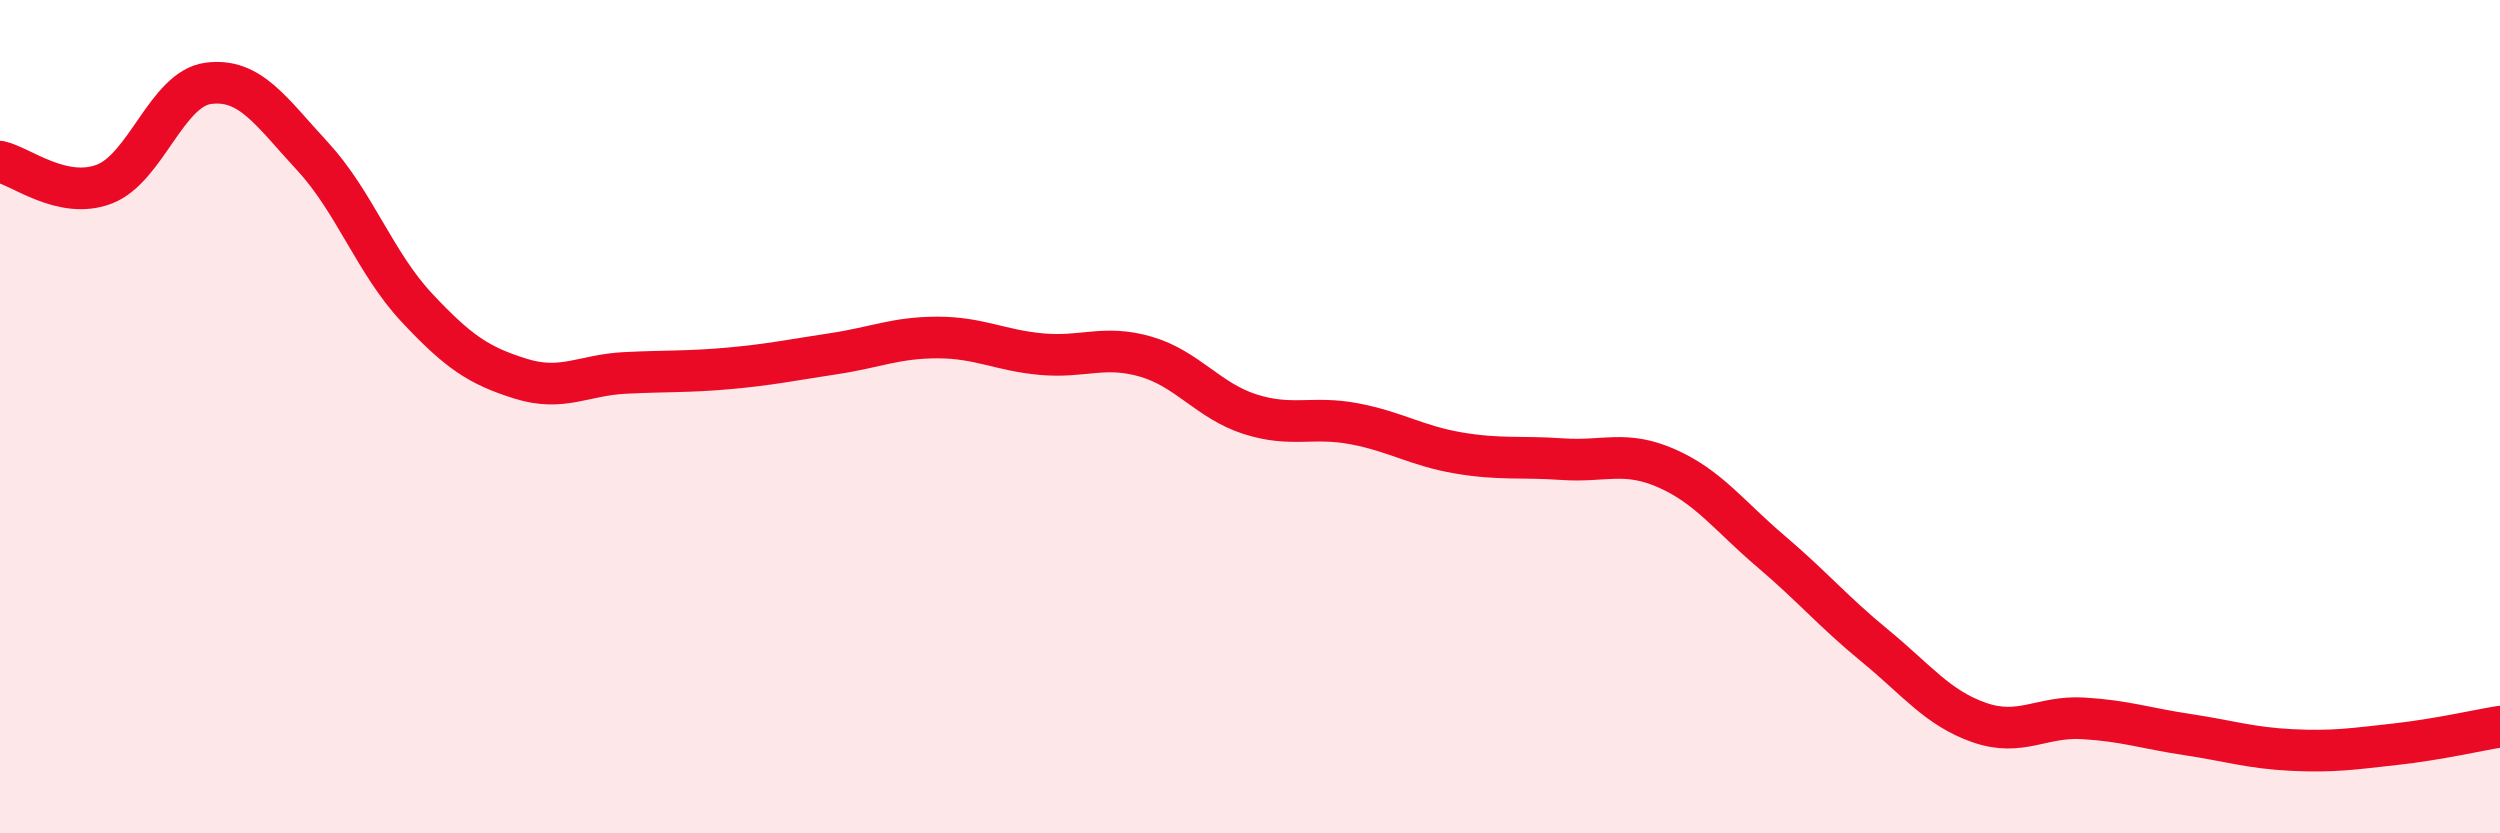
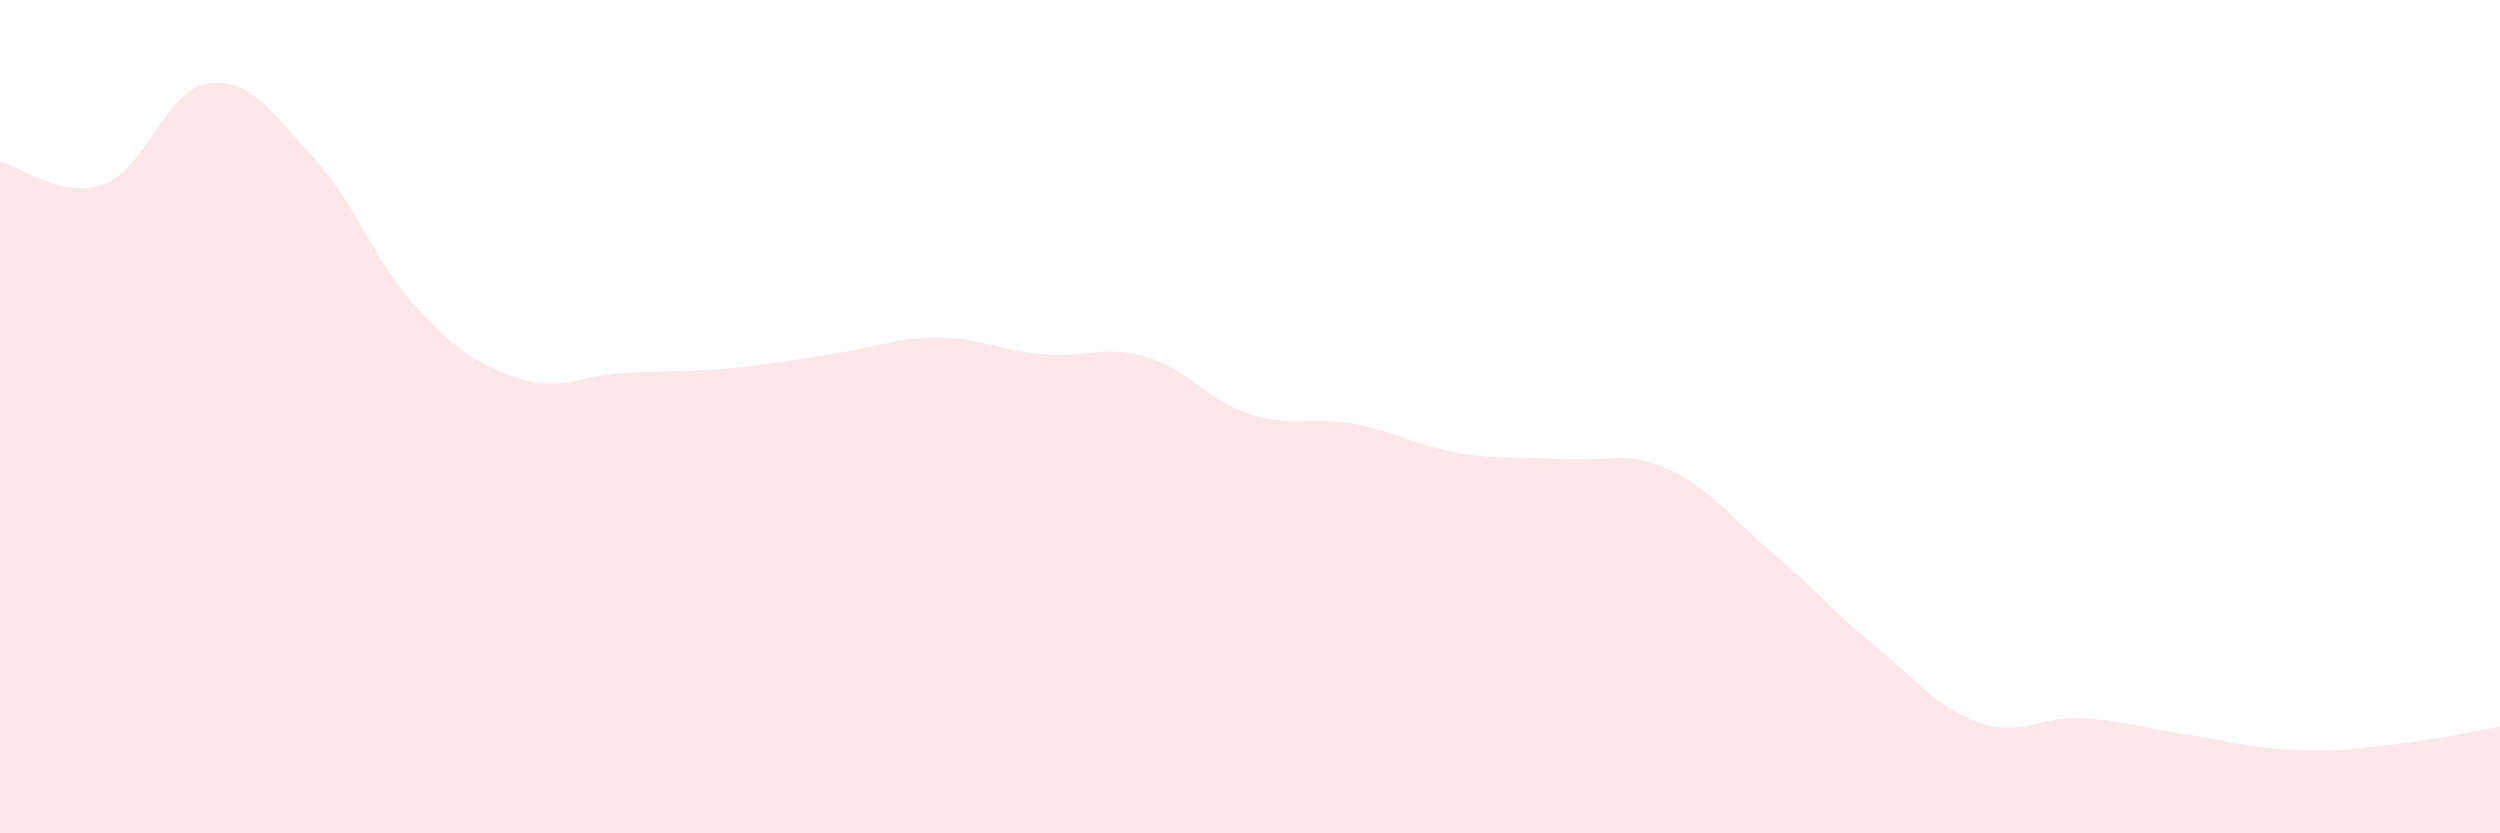
<svg xmlns="http://www.w3.org/2000/svg" width="60" height="20" viewBox="0 0 60 20">
  <path d="M 0,3.88 C 0.5,3.99 1.5,4.8 2.5,4.42 C 3.5,4.04 4,2.13 5,2 C 6,1.87 6.5,2.67 7.5,3.75 C 8.5,4.83 9,6.31 10,7.38 C 11,8.45 11.5,8.78 12.5,9.09 C 13.5,9.4 14,9 15,8.95 C 16,8.9 16.5,8.93 17.5,8.84 C 18.5,8.75 19,8.64 20,8.49 C 21,8.34 21.5,8.1 22.5,8.1 C 23.5,8.1 24,8.41 25,8.5 C 26,8.59 26.5,8.27 27.5,8.56 C 28.5,8.85 29,9.62 30,9.94 C 31,10.26 31.5,9.98 32.5,10.17 C 33.5,10.36 34,10.7 35,10.87 C 36,11.04 36.5,10.95 37.5,11.02 C 38.5,11.09 39,10.8 40,11.24 C 41,11.68 41.5,12.38 42.5,13.23 C 43.5,14.08 44,14.68 45,15.5 C 46,16.32 46.5,16.99 47.5,17.34 C 48.5,17.69 49,17.18 50,17.24 C 51,17.3 51.5,17.48 52.5,17.63 C 53.5,17.78 54,17.95 55,18 C 56,18.05 56.5,17.97 57.5,17.86 C 58.5,17.75 59.5,17.52 60,17.44L60 20L0 20Z" fill="#EB0A25" opacity="0.1" stroke-linecap="round" stroke-linejoin="round" />
-   <path d="M 0,3.88 C 0.5,3.99 1.5,4.8 2.5,4.42 C 3.5,4.04 4,2.13 5,2 C 6,1.87 6.5,2.67 7.5,3.75 C 8.5,4.83 9,6.31 10,7.38 C 11,8.45 11.5,8.78 12.5,9.09 C 13.5,9.4 14,9 15,8.95 C 16,8.9 16.5,8.93 17.5,8.84 C 18.5,8.75 19,8.64 20,8.49 C 21,8.34 21.5,8.1 22.5,8.1 C 23.5,8.1 24,8.41 25,8.5 C 26,8.59 26.5,8.27 27.5,8.56 C 28.5,8.85 29,9.62 30,9.94 C 31,10.26 31.5,9.98 32.5,10.17 C 33.5,10.36 34,10.7 35,10.87 C 36,11.04 36.5,10.95 37.5,11.02 C 38.5,11.09 39,10.8 40,11.24 C 41,11.68 41.5,12.38 42.5,13.23 C 43.5,14.08 44,14.68 45,15.5 C 46,16.32 46.5,16.99 47.5,17.34 C 48.5,17.69 49,17.18 50,17.24 C 51,17.3 51.5,17.48 52.5,17.63 C 53.5,17.78 54,17.95 55,18 C 56,18.05 56.5,17.97 57.5,17.86 C 58.5,17.75 59.5,17.52 60,17.44" stroke="#EB0A25" stroke-width="1" fill="none" stroke-linecap="round" stroke-linejoin="round" />
</svg>